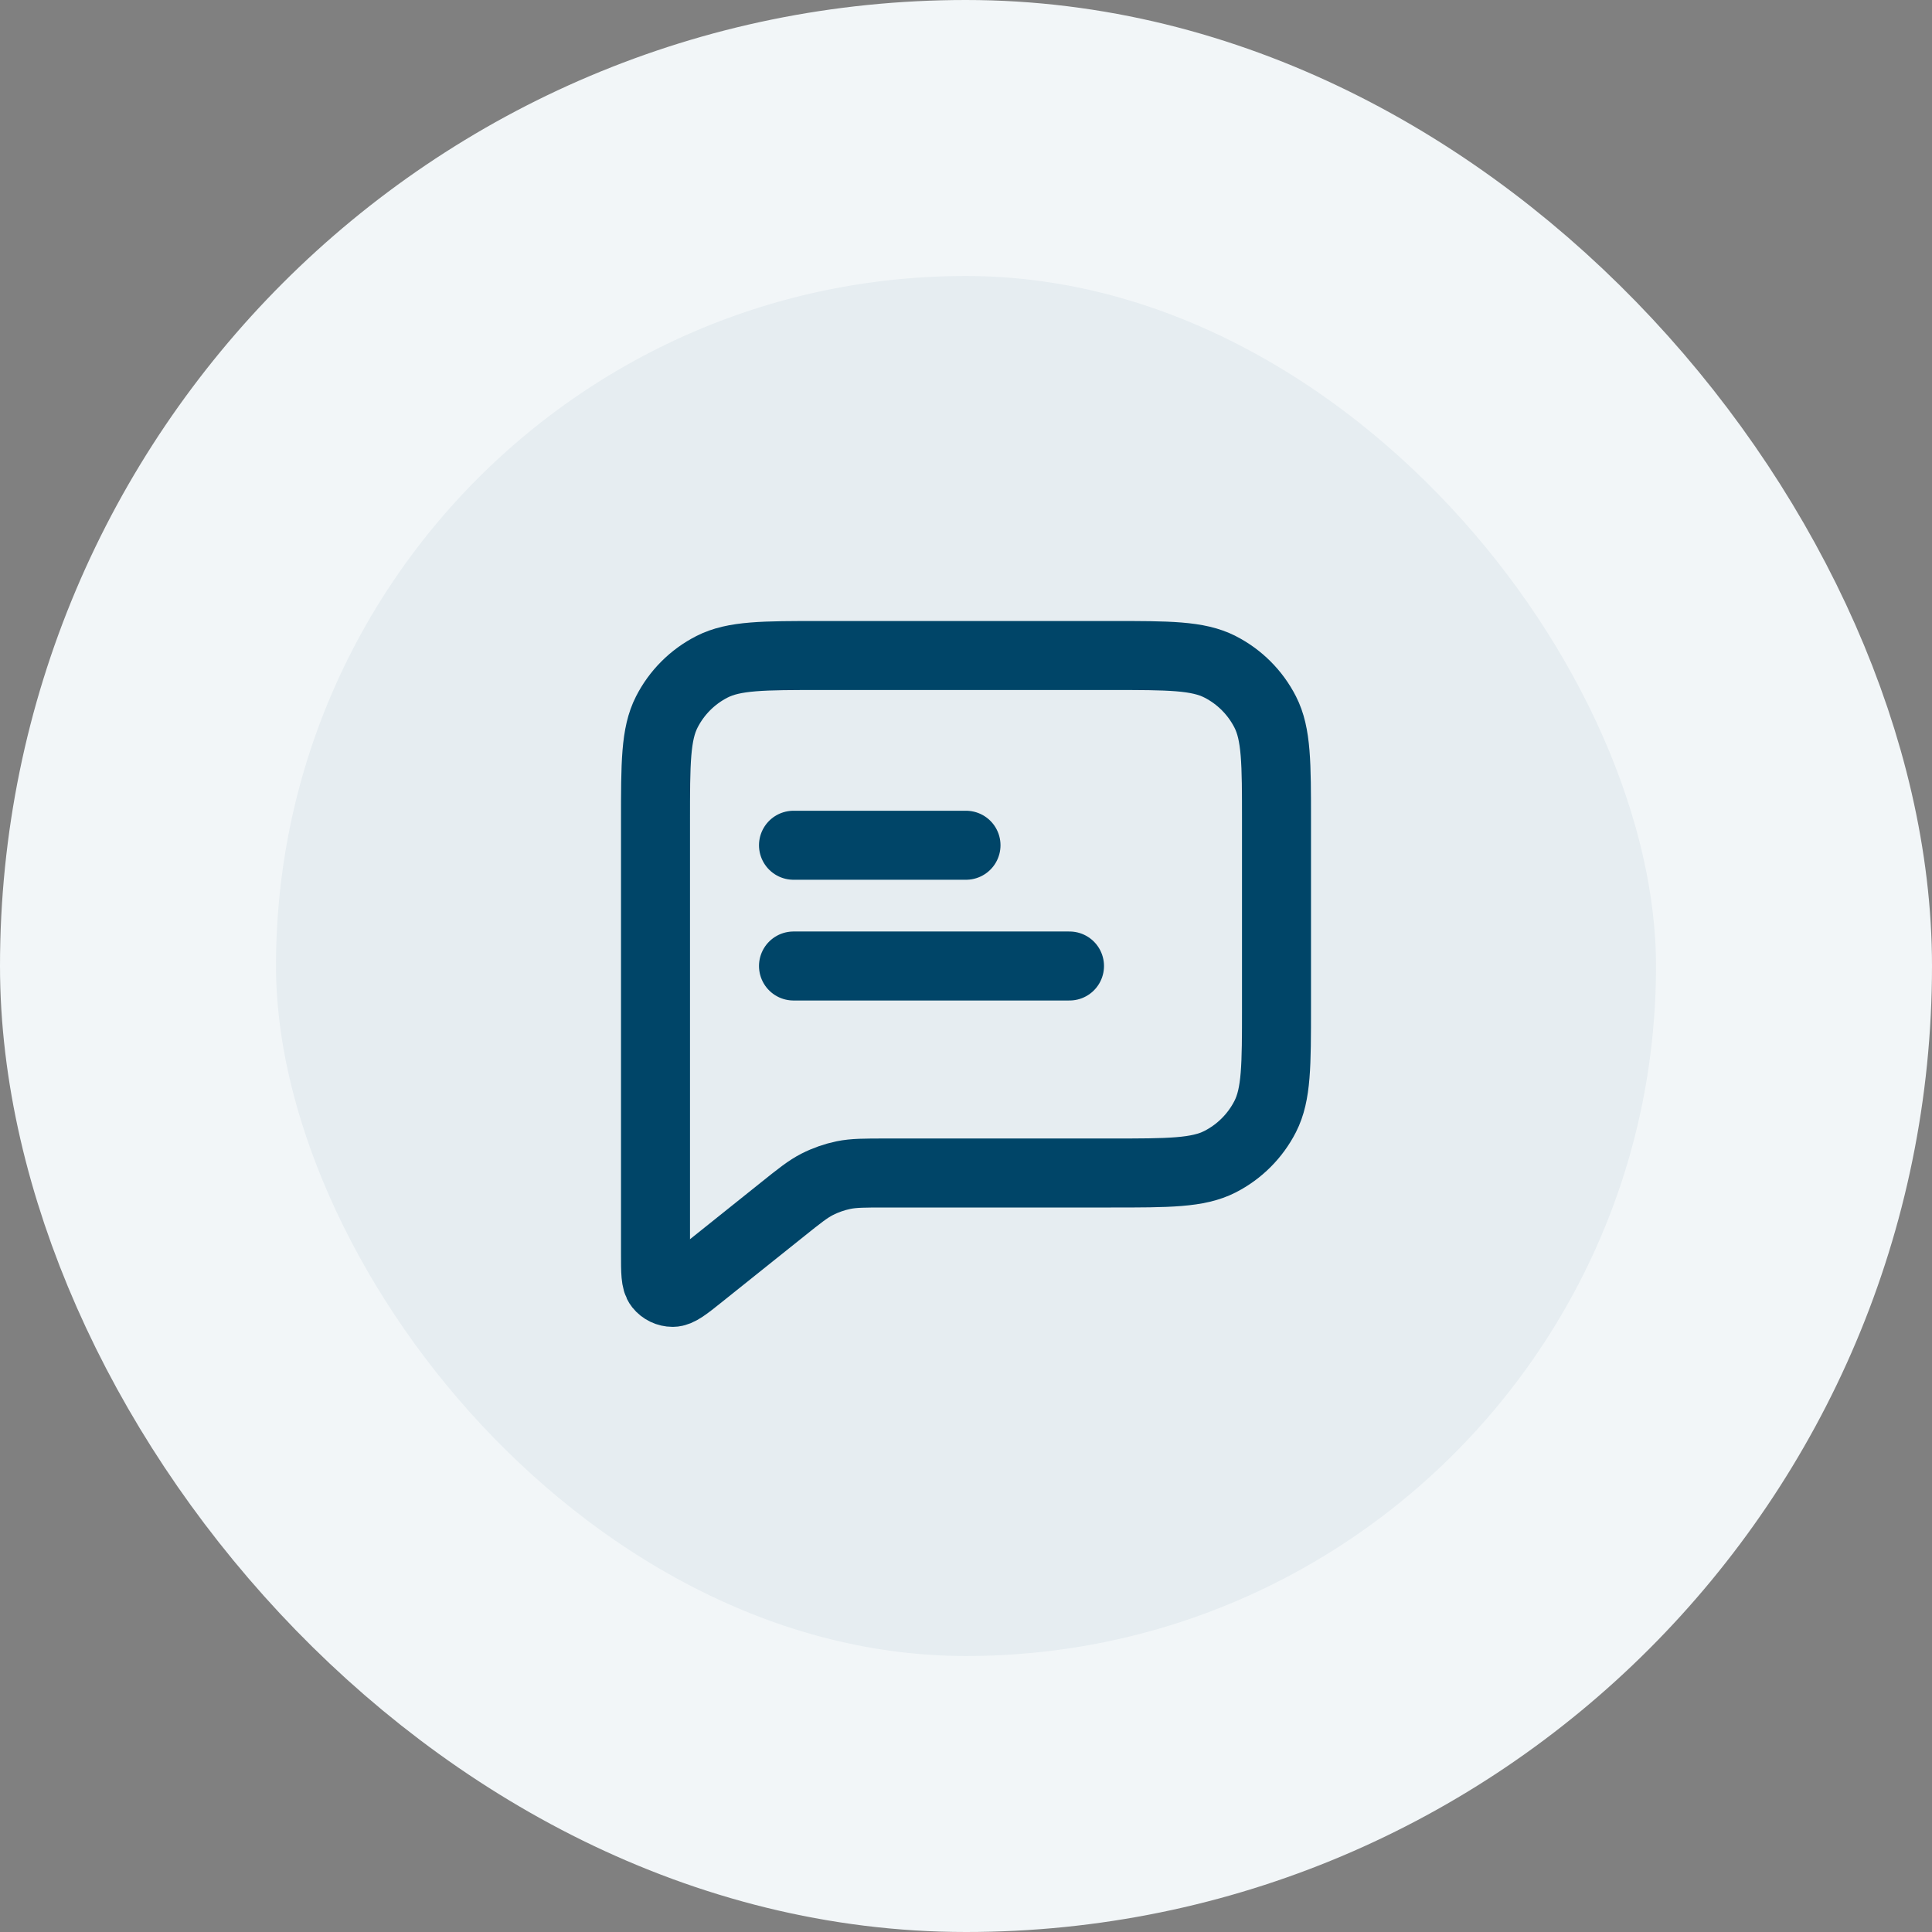
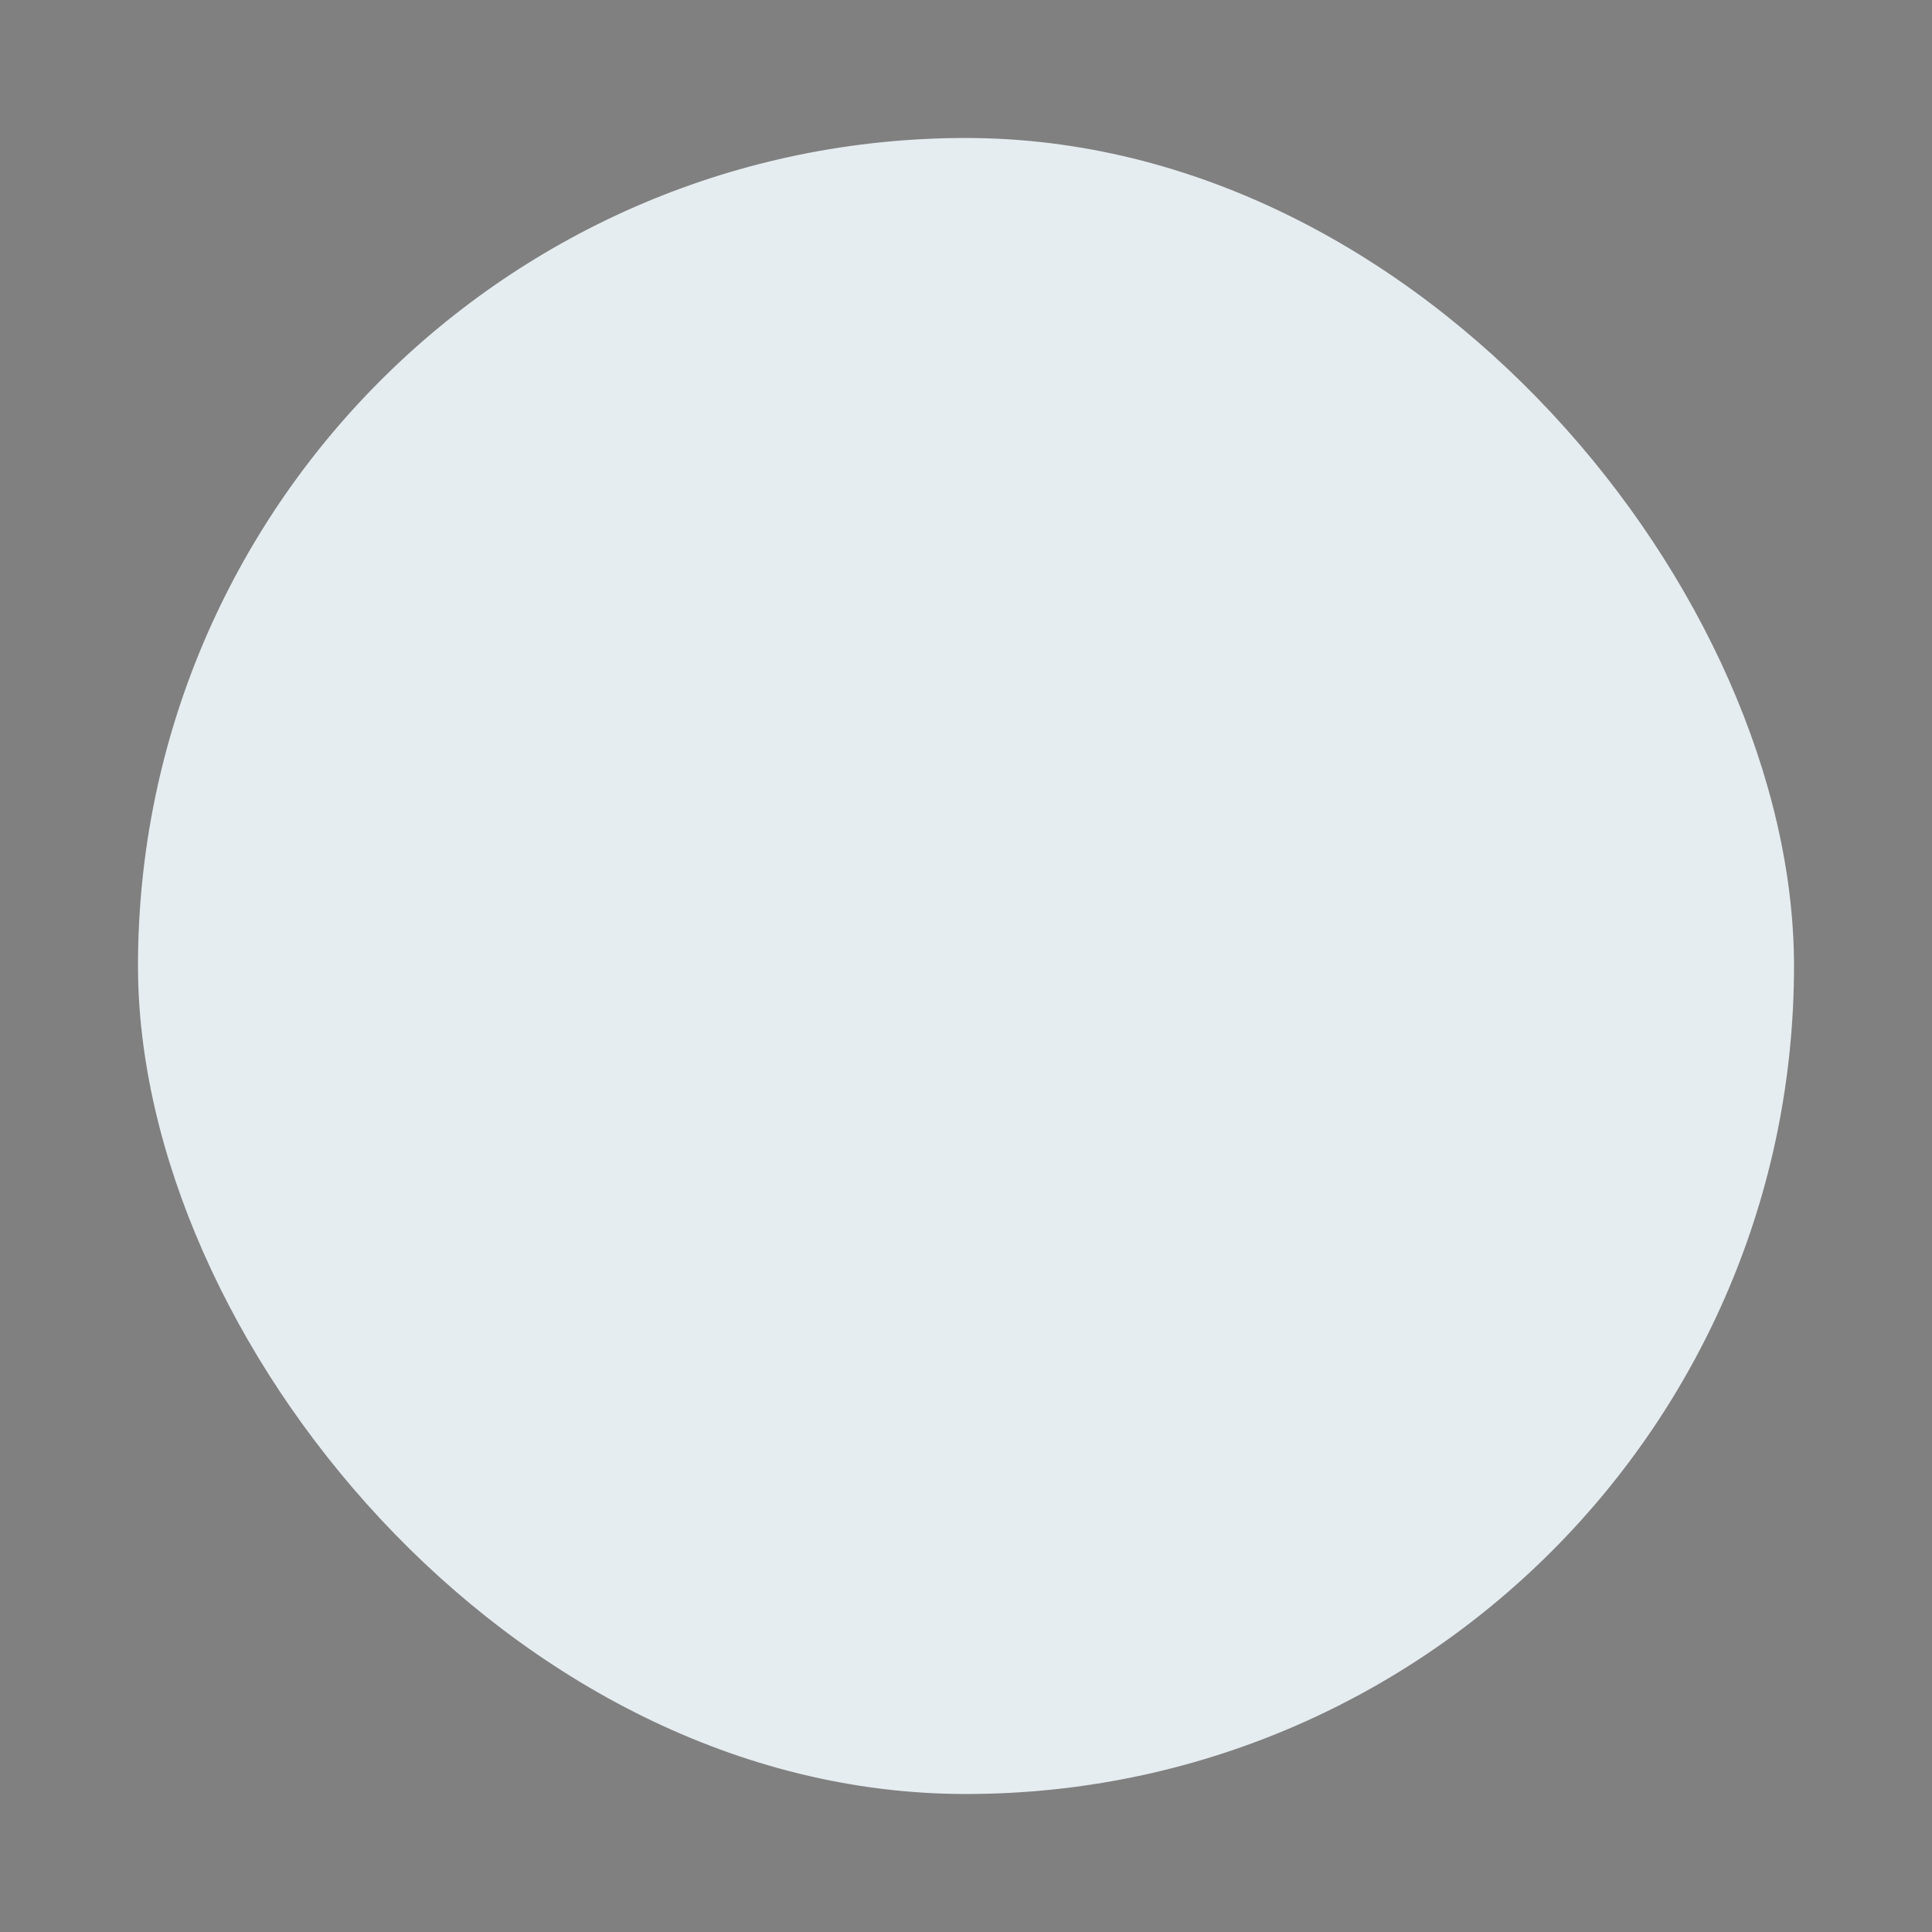
<svg xmlns="http://www.w3.org/2000/svg" width="56" height="56" viewBox="0 0 56 56" fill="none">
  <rect x="0" y="0" width="56" height="56" fill="#808080" stroke="none" />
  <rect x="4" y="4" width="48" height="48" rx="24" fill="#E6EDF1" />
-   <path d="M23 24.5H28M23 28H31M25.684 34H32.2C33.88 34 34.72 34 35.362 33.673C35.926 33.385 36.385 32.926 36.673 32.362C37 31.72 37 30.88 37 29.2V23.8C37 22.12 37 21.28 36.673 20.638C36.385 20.073 35.926 19.615 35.362 19.327C34.72 19 33.88 19 32.2 19H23.8C22.12 19 21.28 19 20.638 19.327C20.073 19.615 19.615 20.073 19.327 20.638C19 21.28 19 22.12 19 23.8V36.336C19 36.868 19 37.135 19.109 37.272C19.204 37.391 19.348 37.46 19.5 37.46C19.676 37.459 19.884 37.293 20.3 36.96L22.685 35.052C23.172 34.662 23.416 34.467 23.688 34.328C23.928 34.206 24.184 34.116 24.449 34.061C24.748 34 25.06 34 25.684 34Z" stroke="#004568" stroke-width="2" stroke-linecap="round" stroke-linejoin="round" />
-   <rect x="4" y="4" width="48" height="48" rx="24" stroke="#F2F6F8" stroke-width="8" />
</svg>